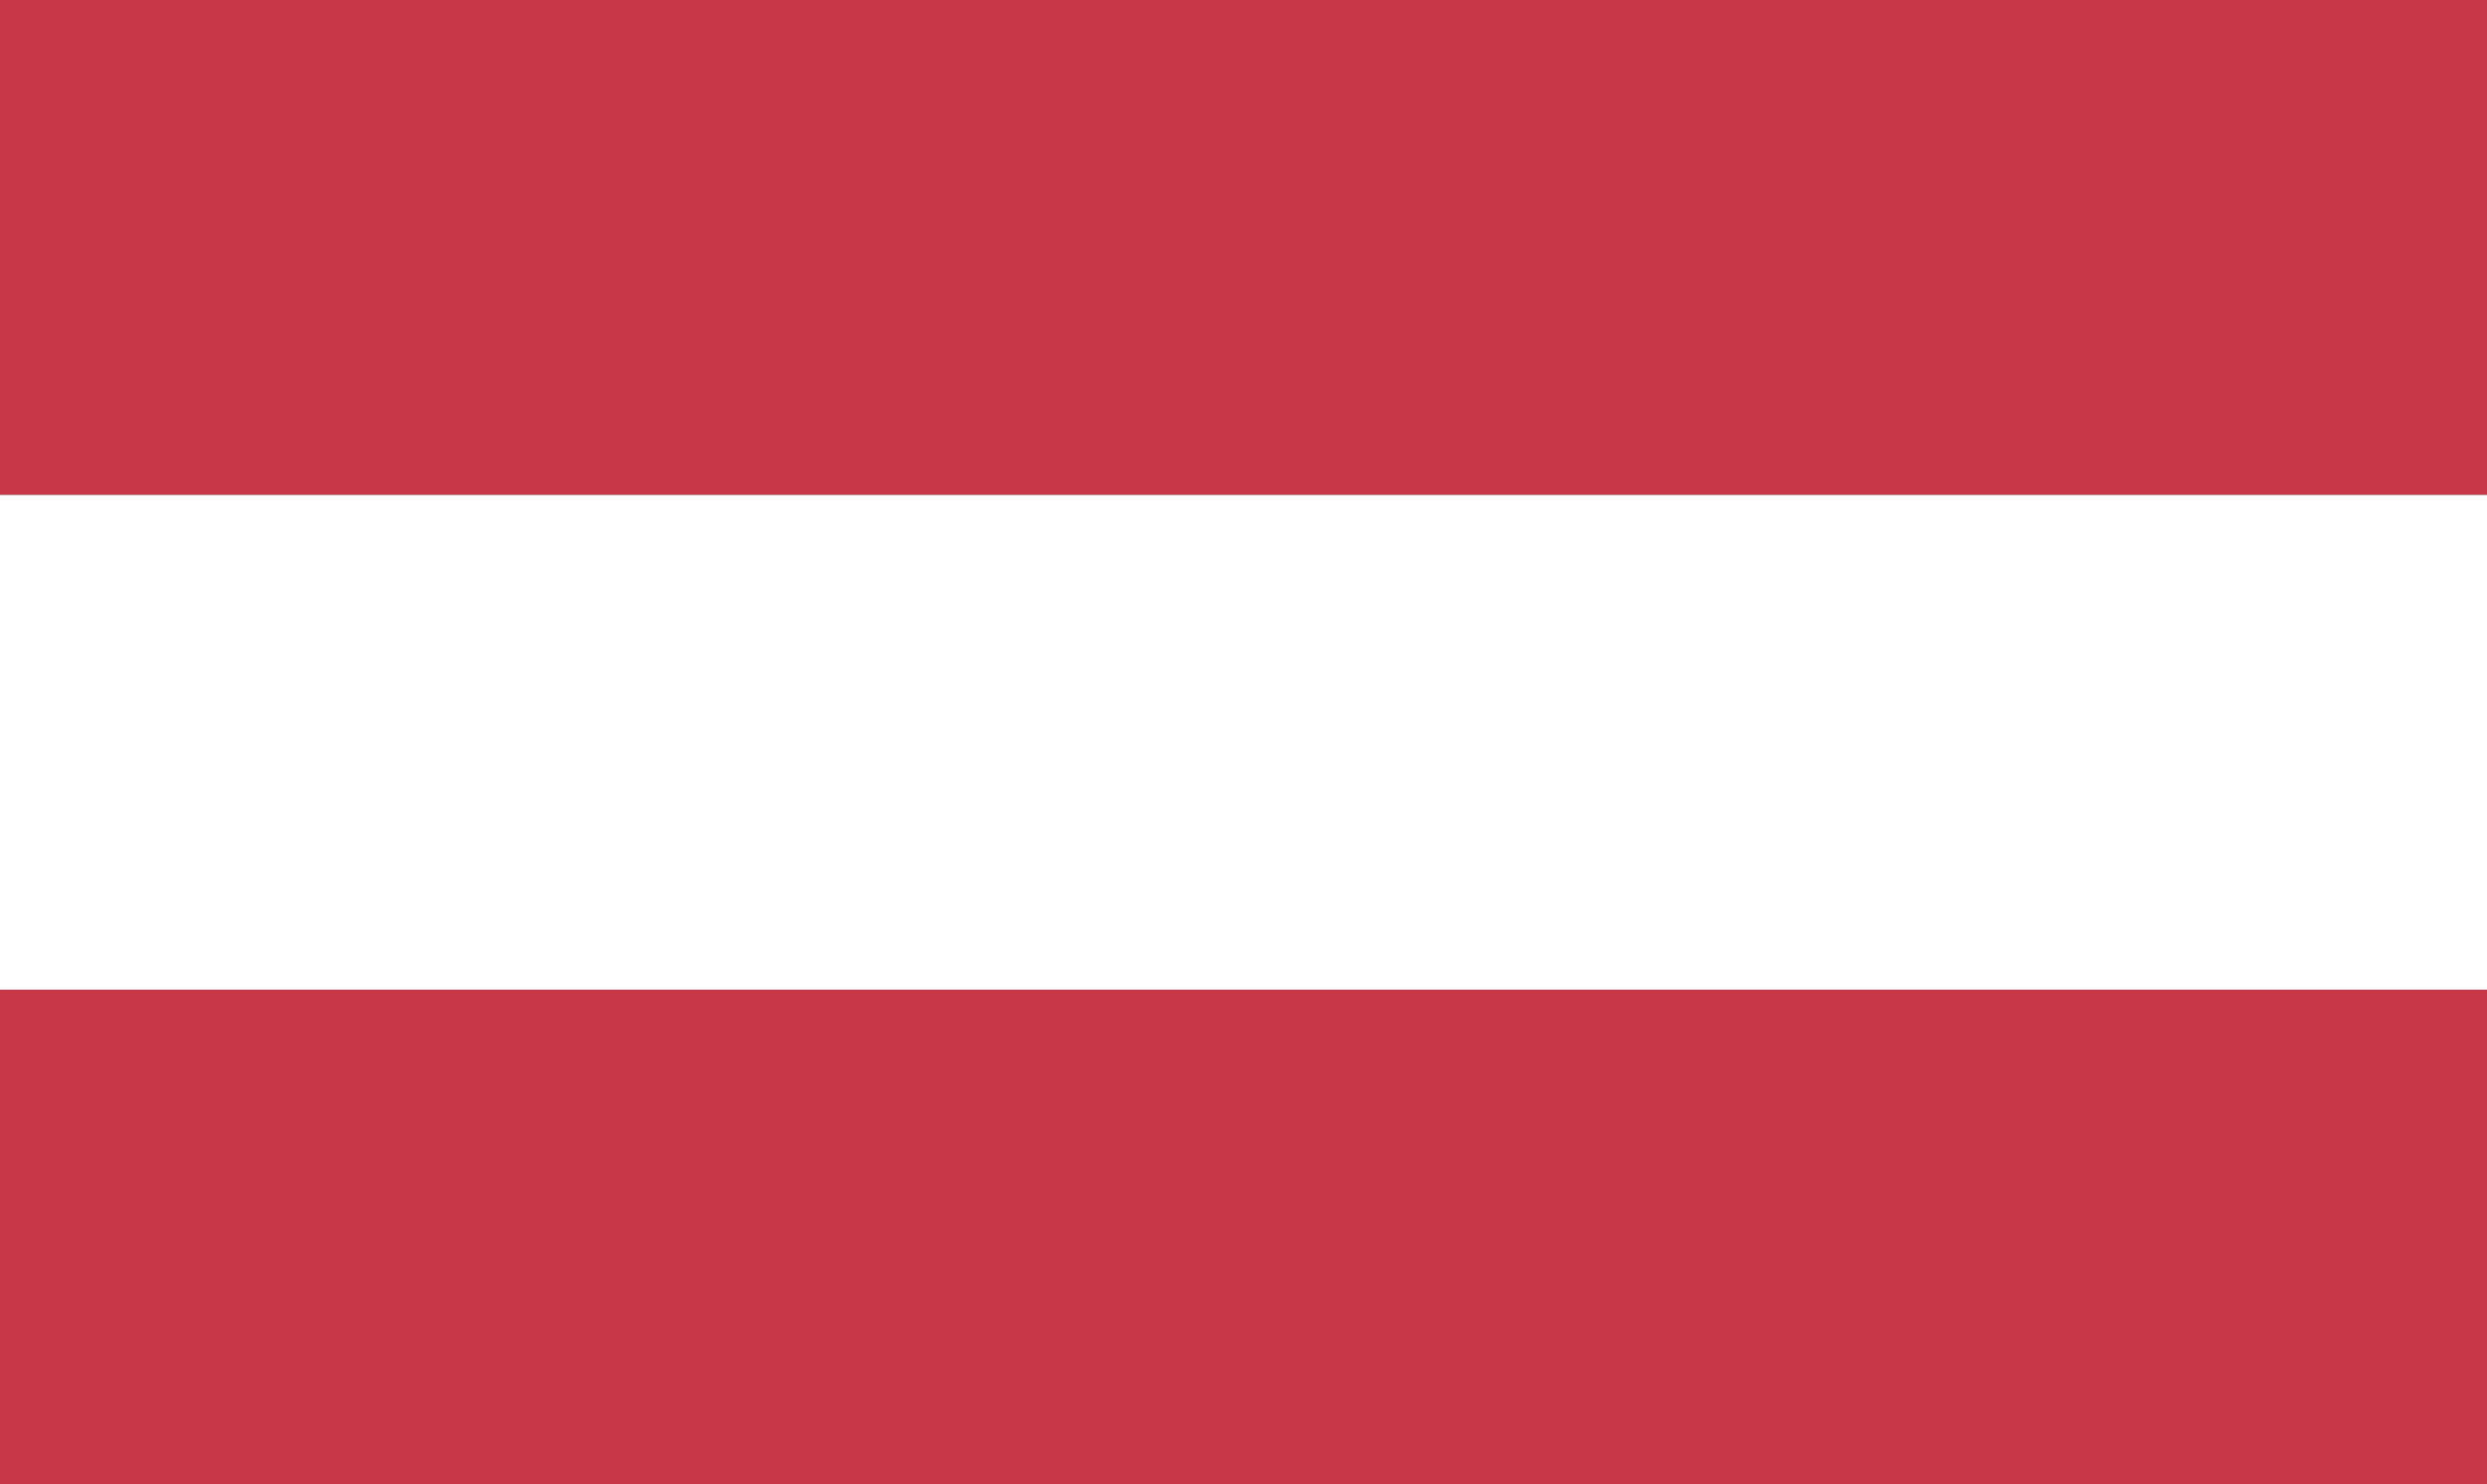
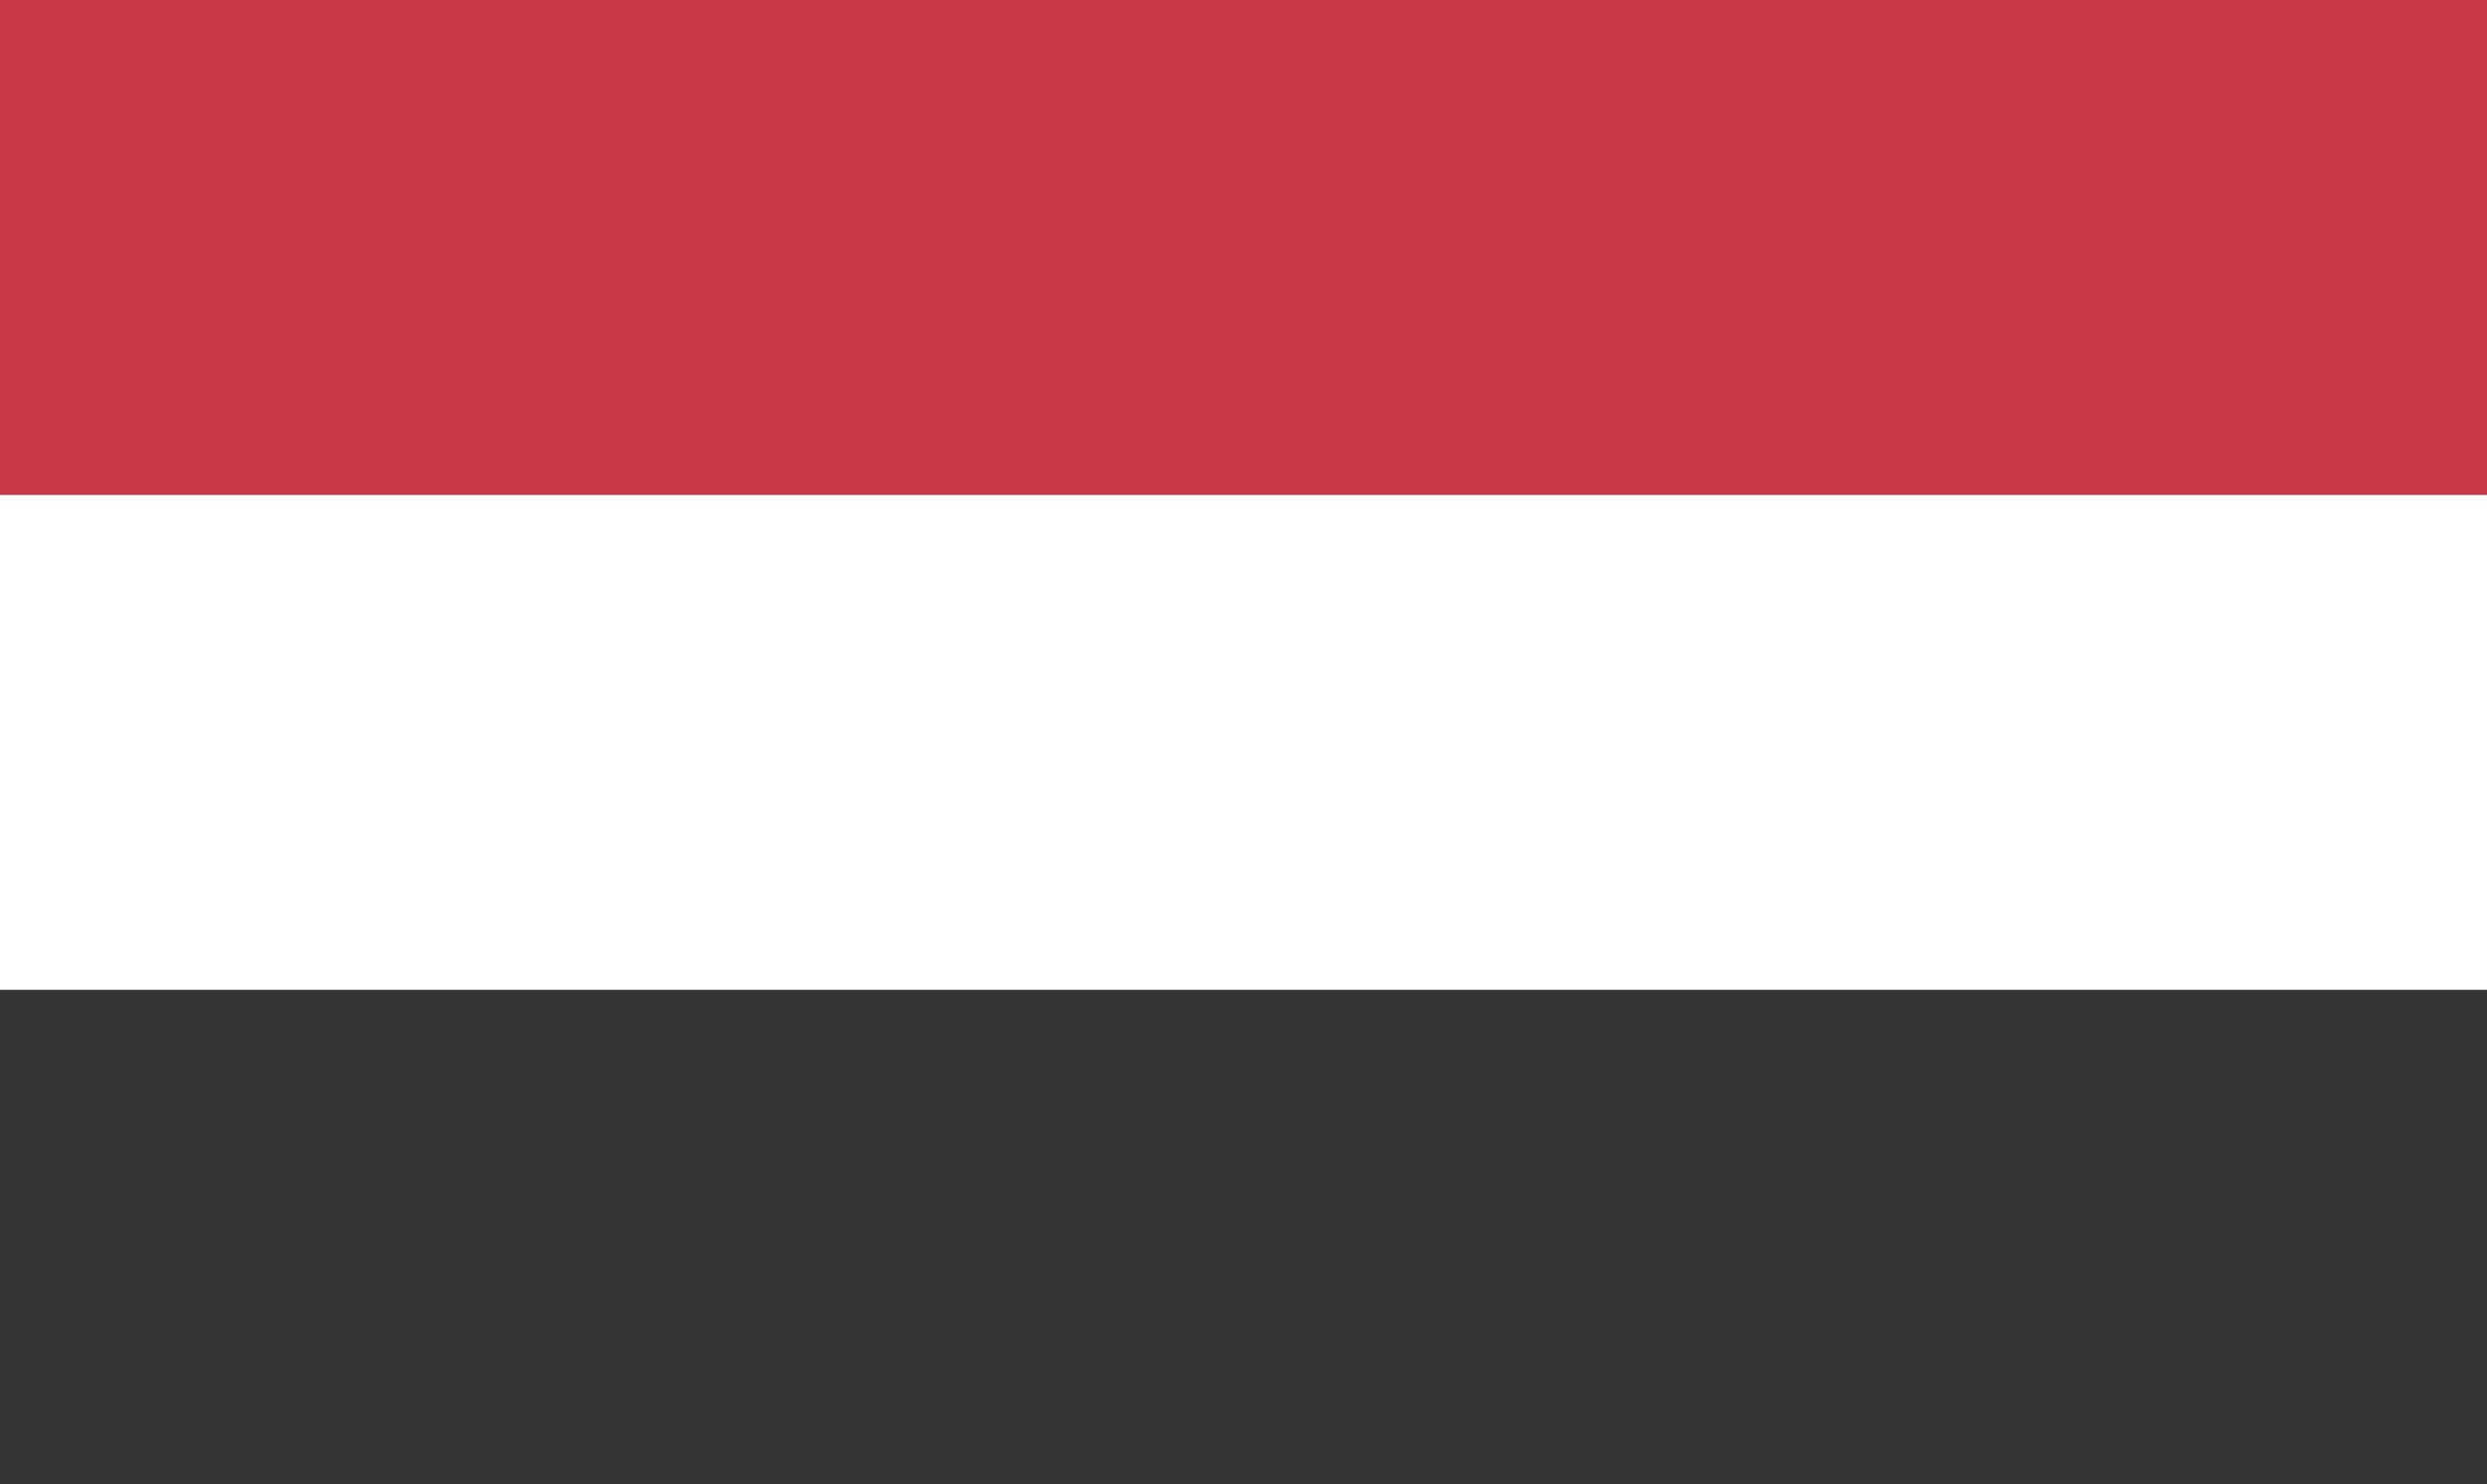
<svg xmlns="http://www.w3.org/2000/svg" version="1.1" id="Ebene_1" x="0px" y="0px" viewBox="0 0 949.6 566.9" style="enable-background:new 0 0 949.6 566.9;" xml:space="preserve">
  <rect x="0" y="0" width="949.6" height="566.9" fill="#333333" stroke="none" />
  <style type="text/css">
	.st0{fill:#C73748;}
	.st1{fill:#FFFFFF;}
</style>
  <rect x="0" class="st0" width="949.6" height="189" />
  <rect x="0" y="189" class="st1" width="949.6" height="189" />
-   <rect x="0" y="378" class="st0" width="949.6" height="189" />
</svg>